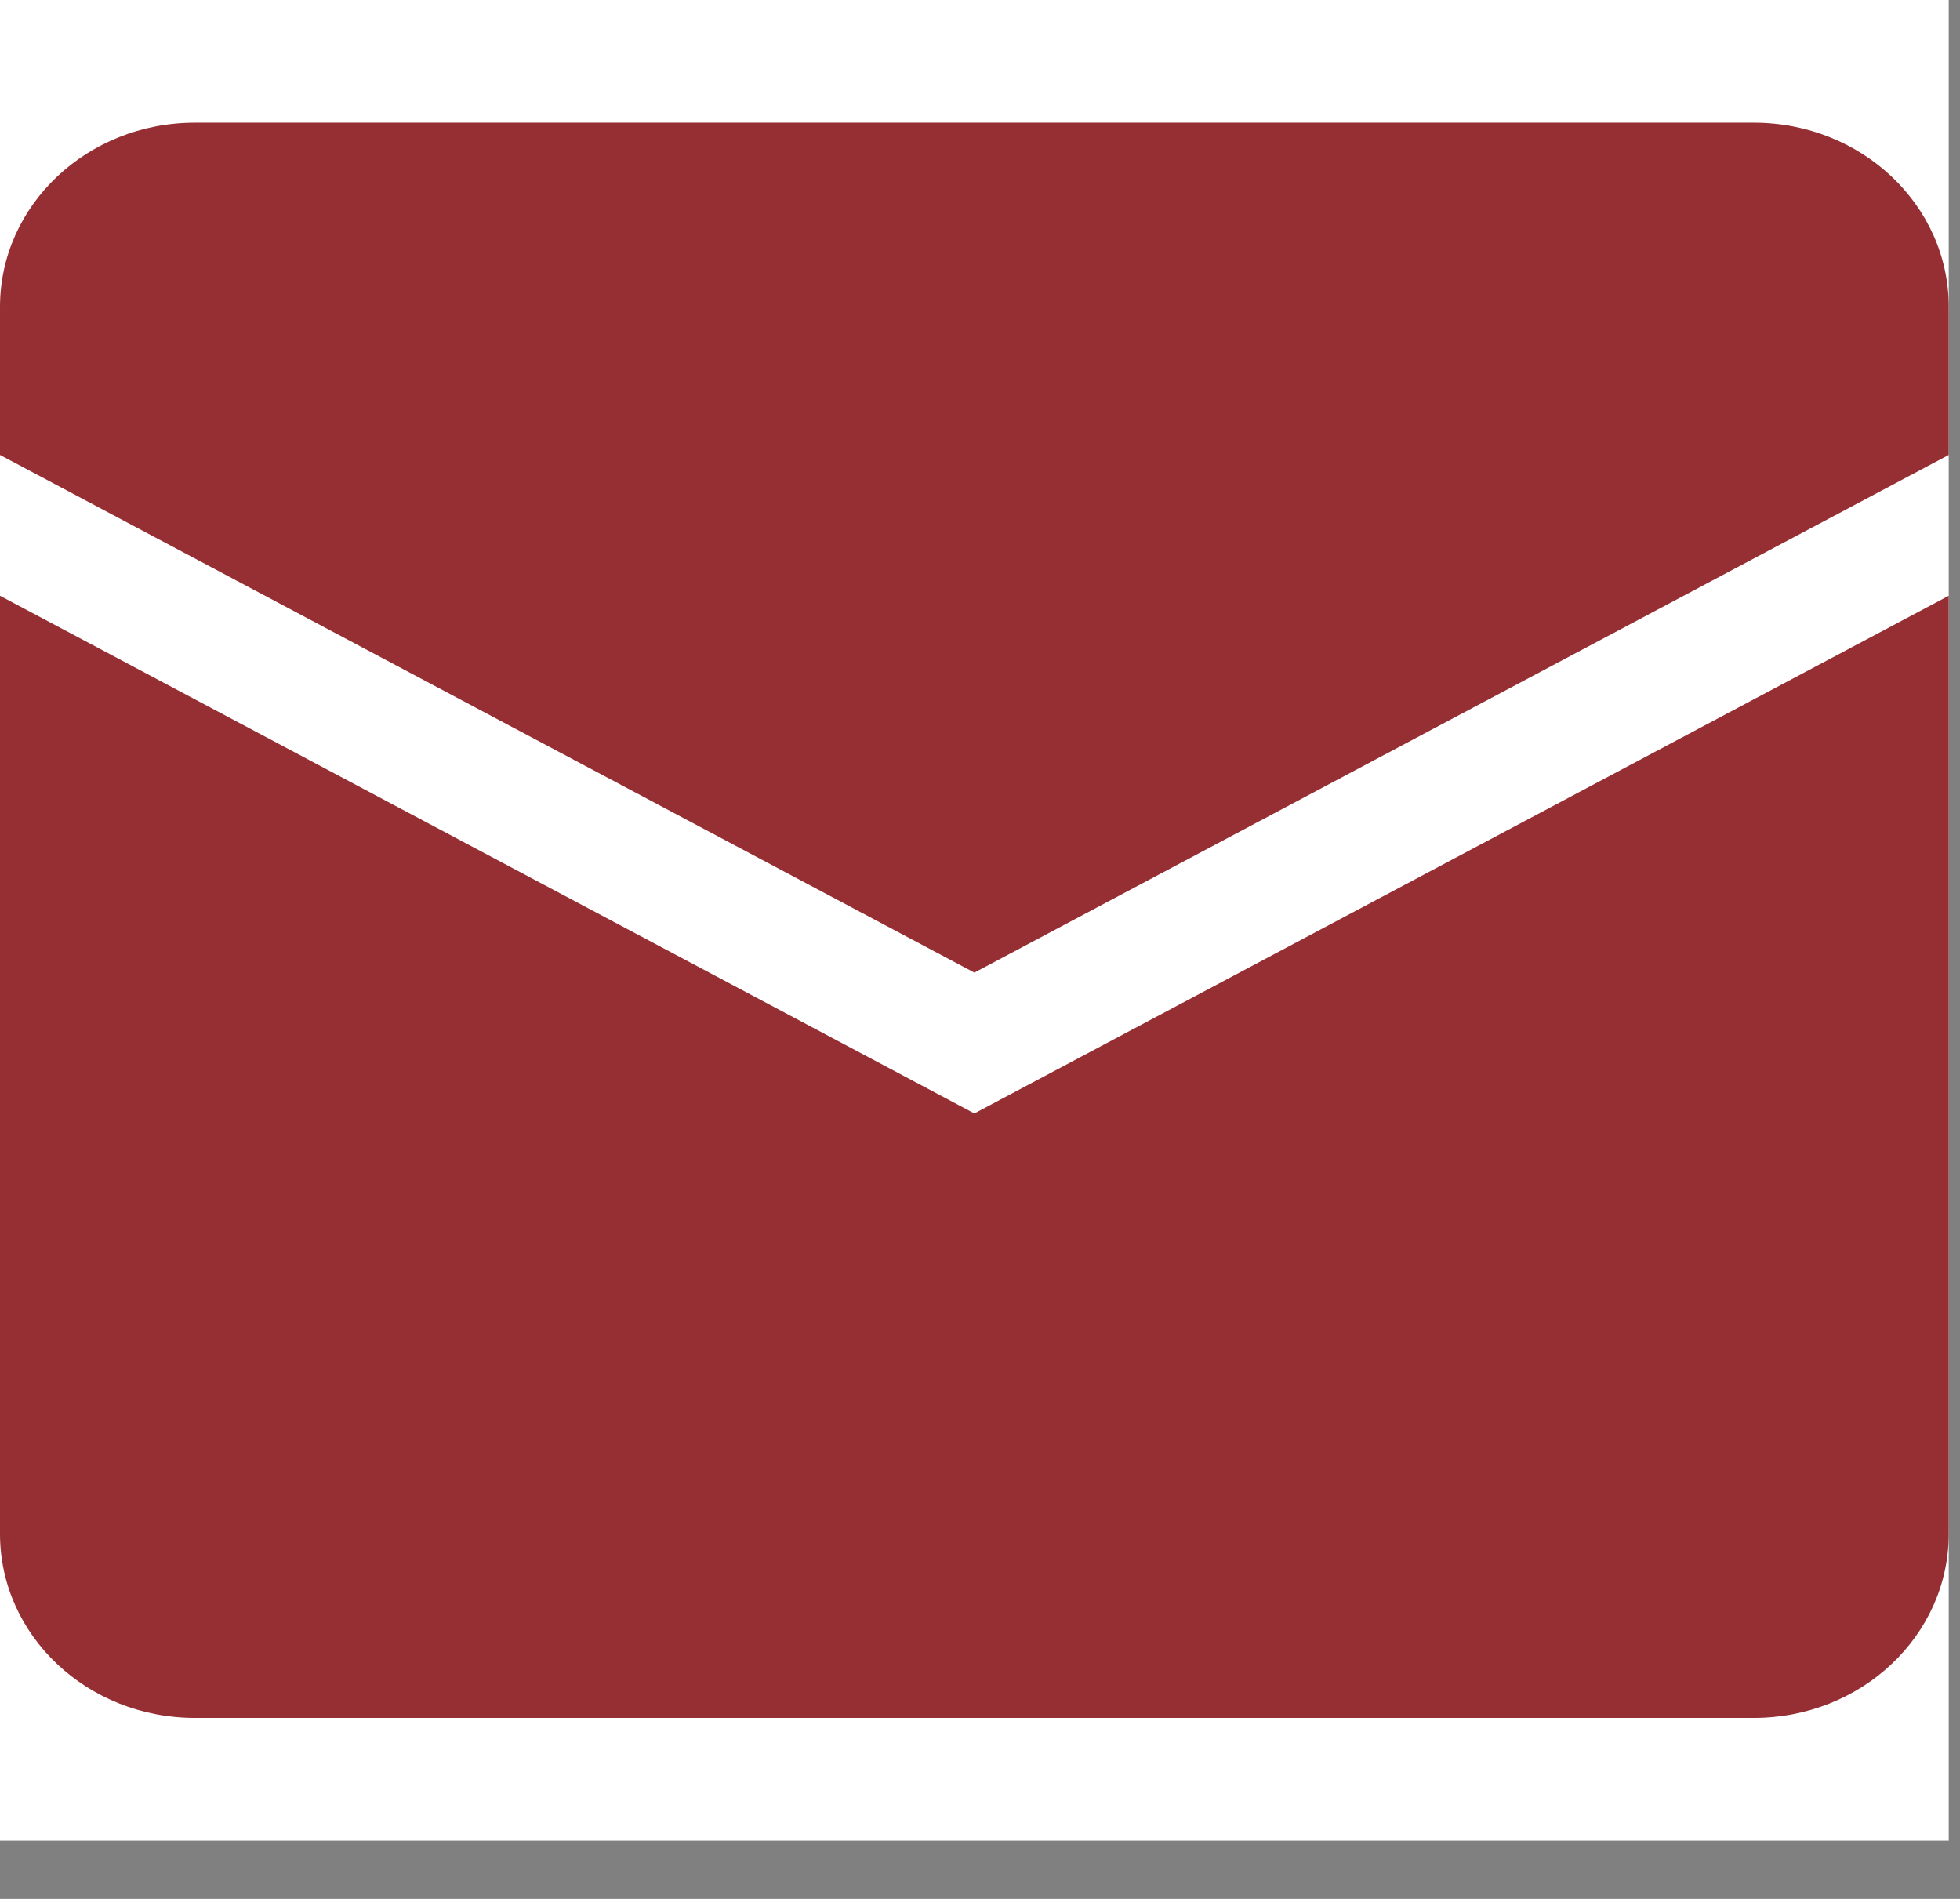
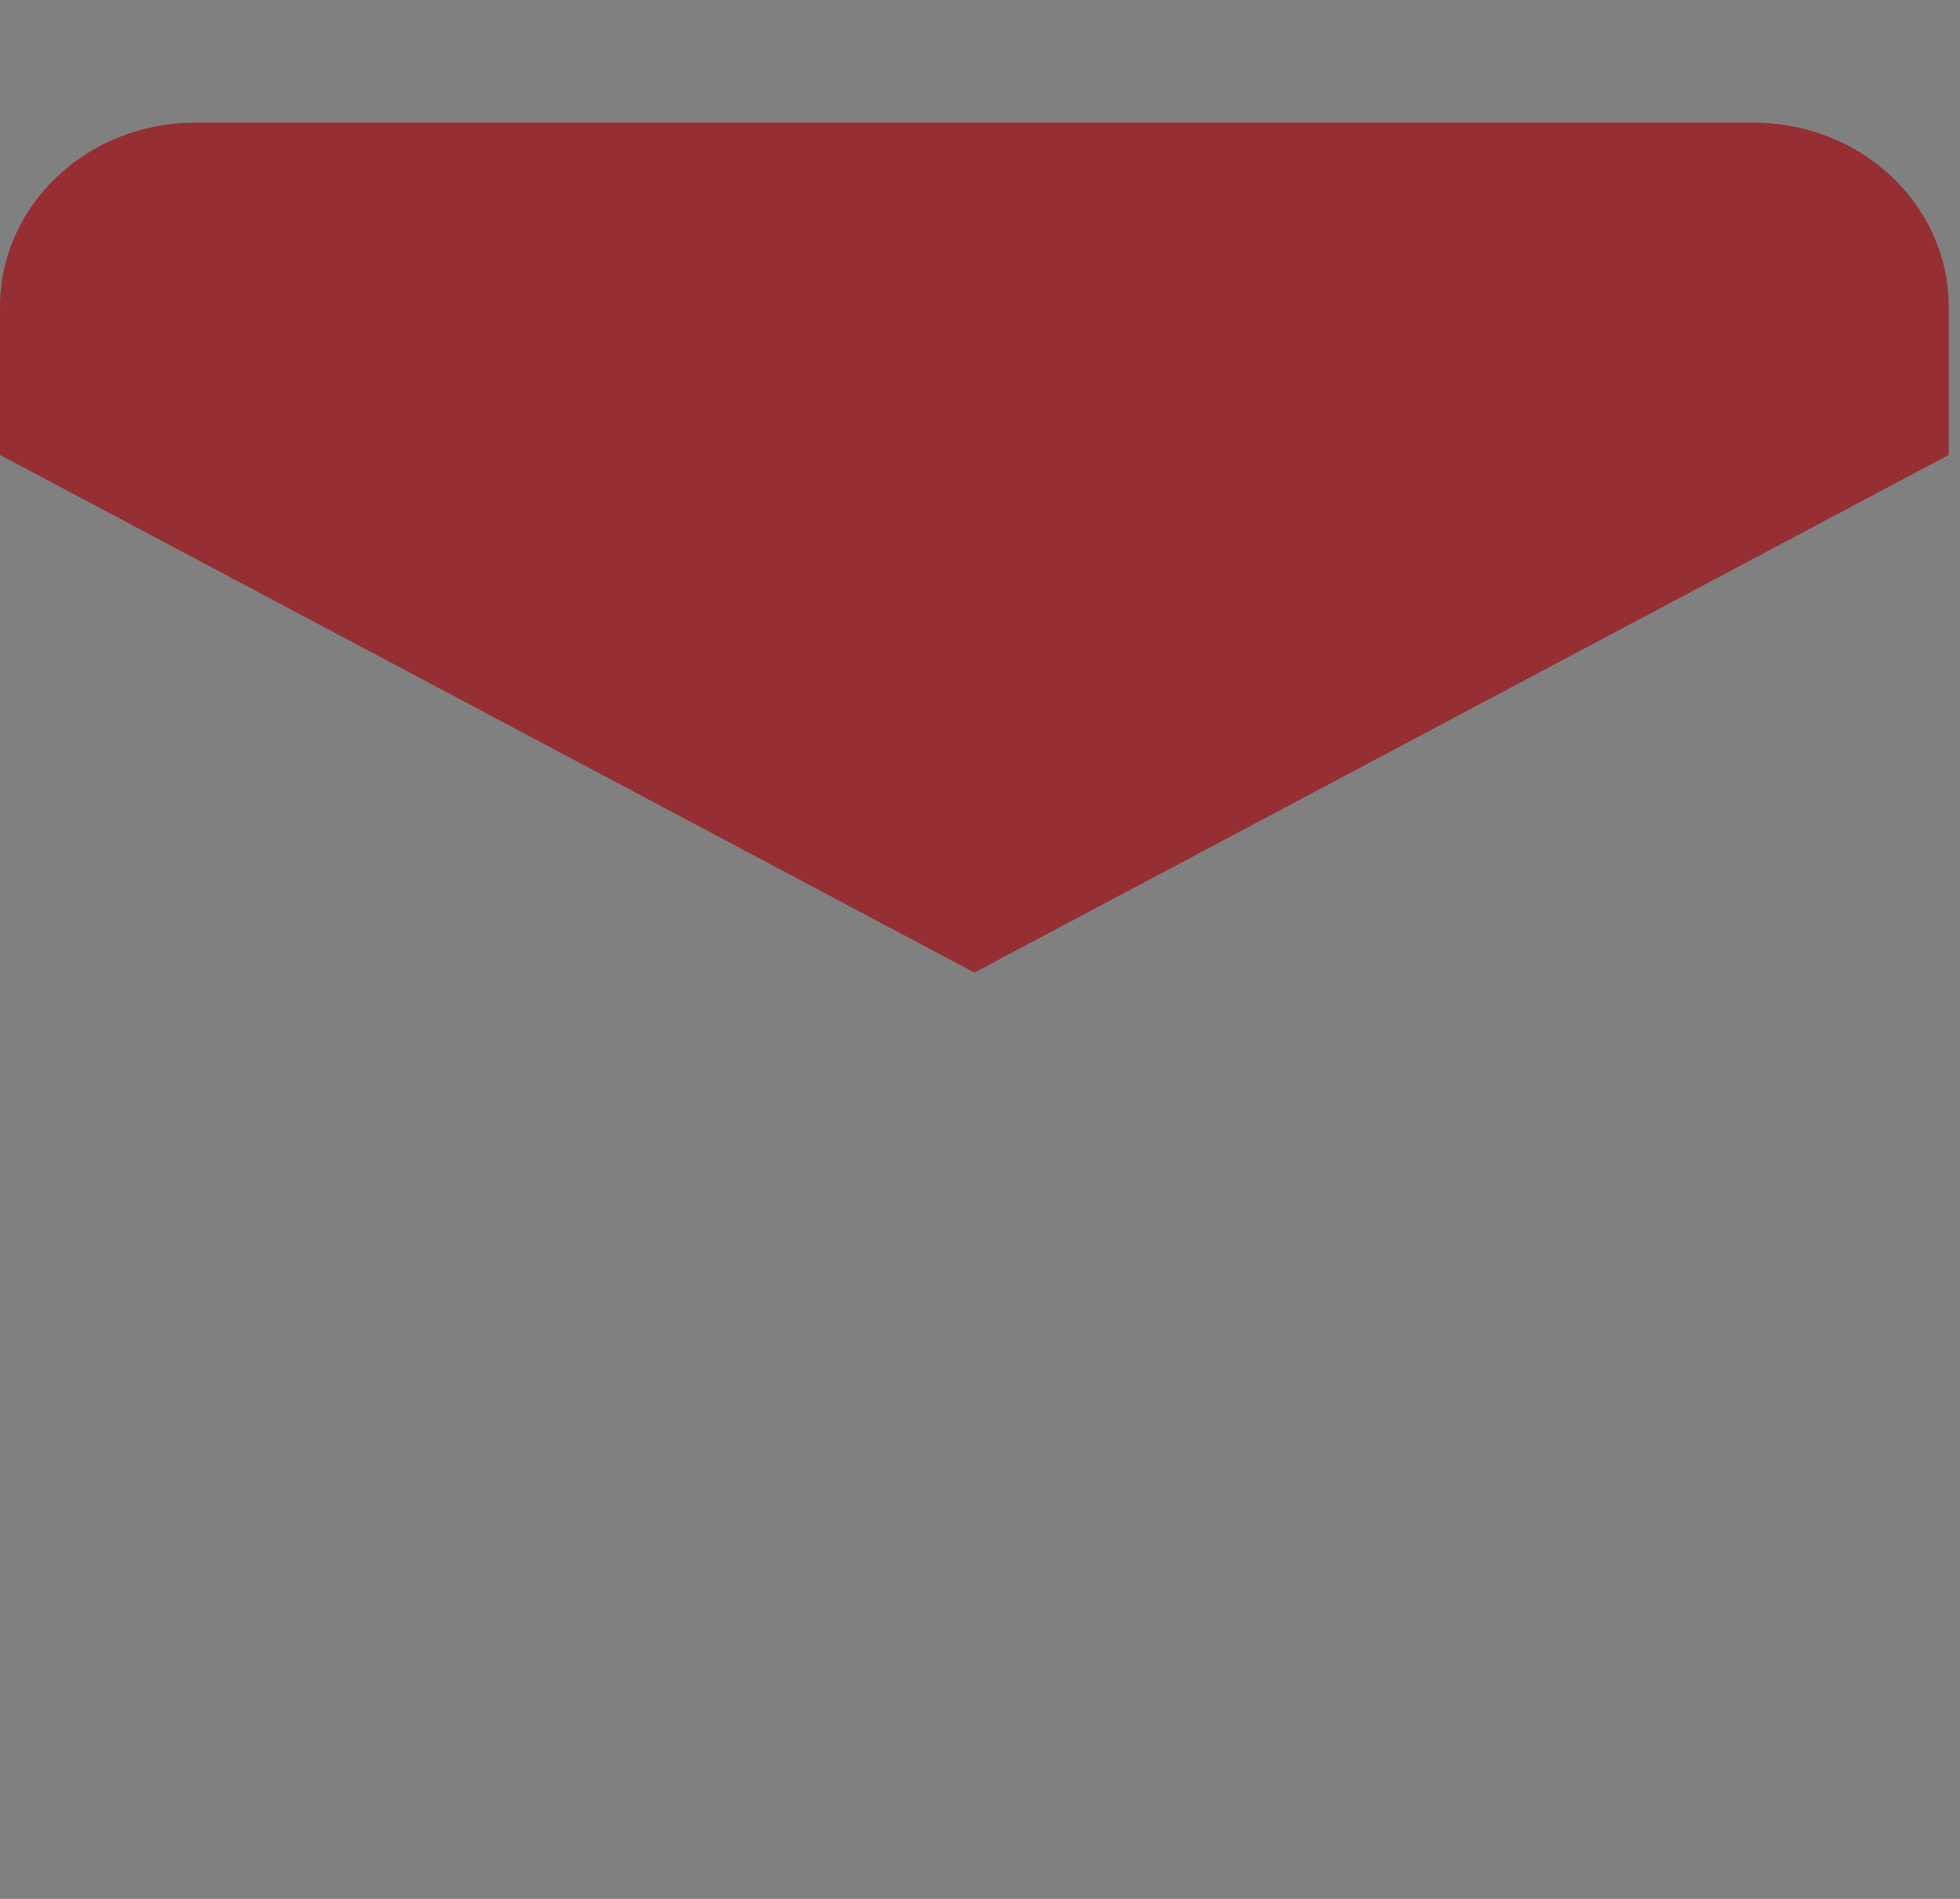
<svg xmlns="http://www.w3.org/2000/svg" width="32" height="31" viewBox="0 0 32 31" fill="none">
  <rect x="0" y="0" width="32" height="31" fill="#808080" stroke="none" />
-   <rect width="31.816" height="30.049" fill="white" />
  <path d="M0 5.008C0 3.349 1.424 2.003 3.182 2.003H28.634C30.392 2.003 31.816 3.349 31.816 5.008V7.427L15.908 15.878L0 7.427V5.008Z" fill="#962F34" />
-   <path d="M0 9.726V25.041C0 26.7 1.424 28.045 3.182 28.045H28.634C30.392 28.045 31.816 26.7 31.816 25.041V9.726L15.908 18.177L0 9.726Z" fill="#962F34" />
</svg>